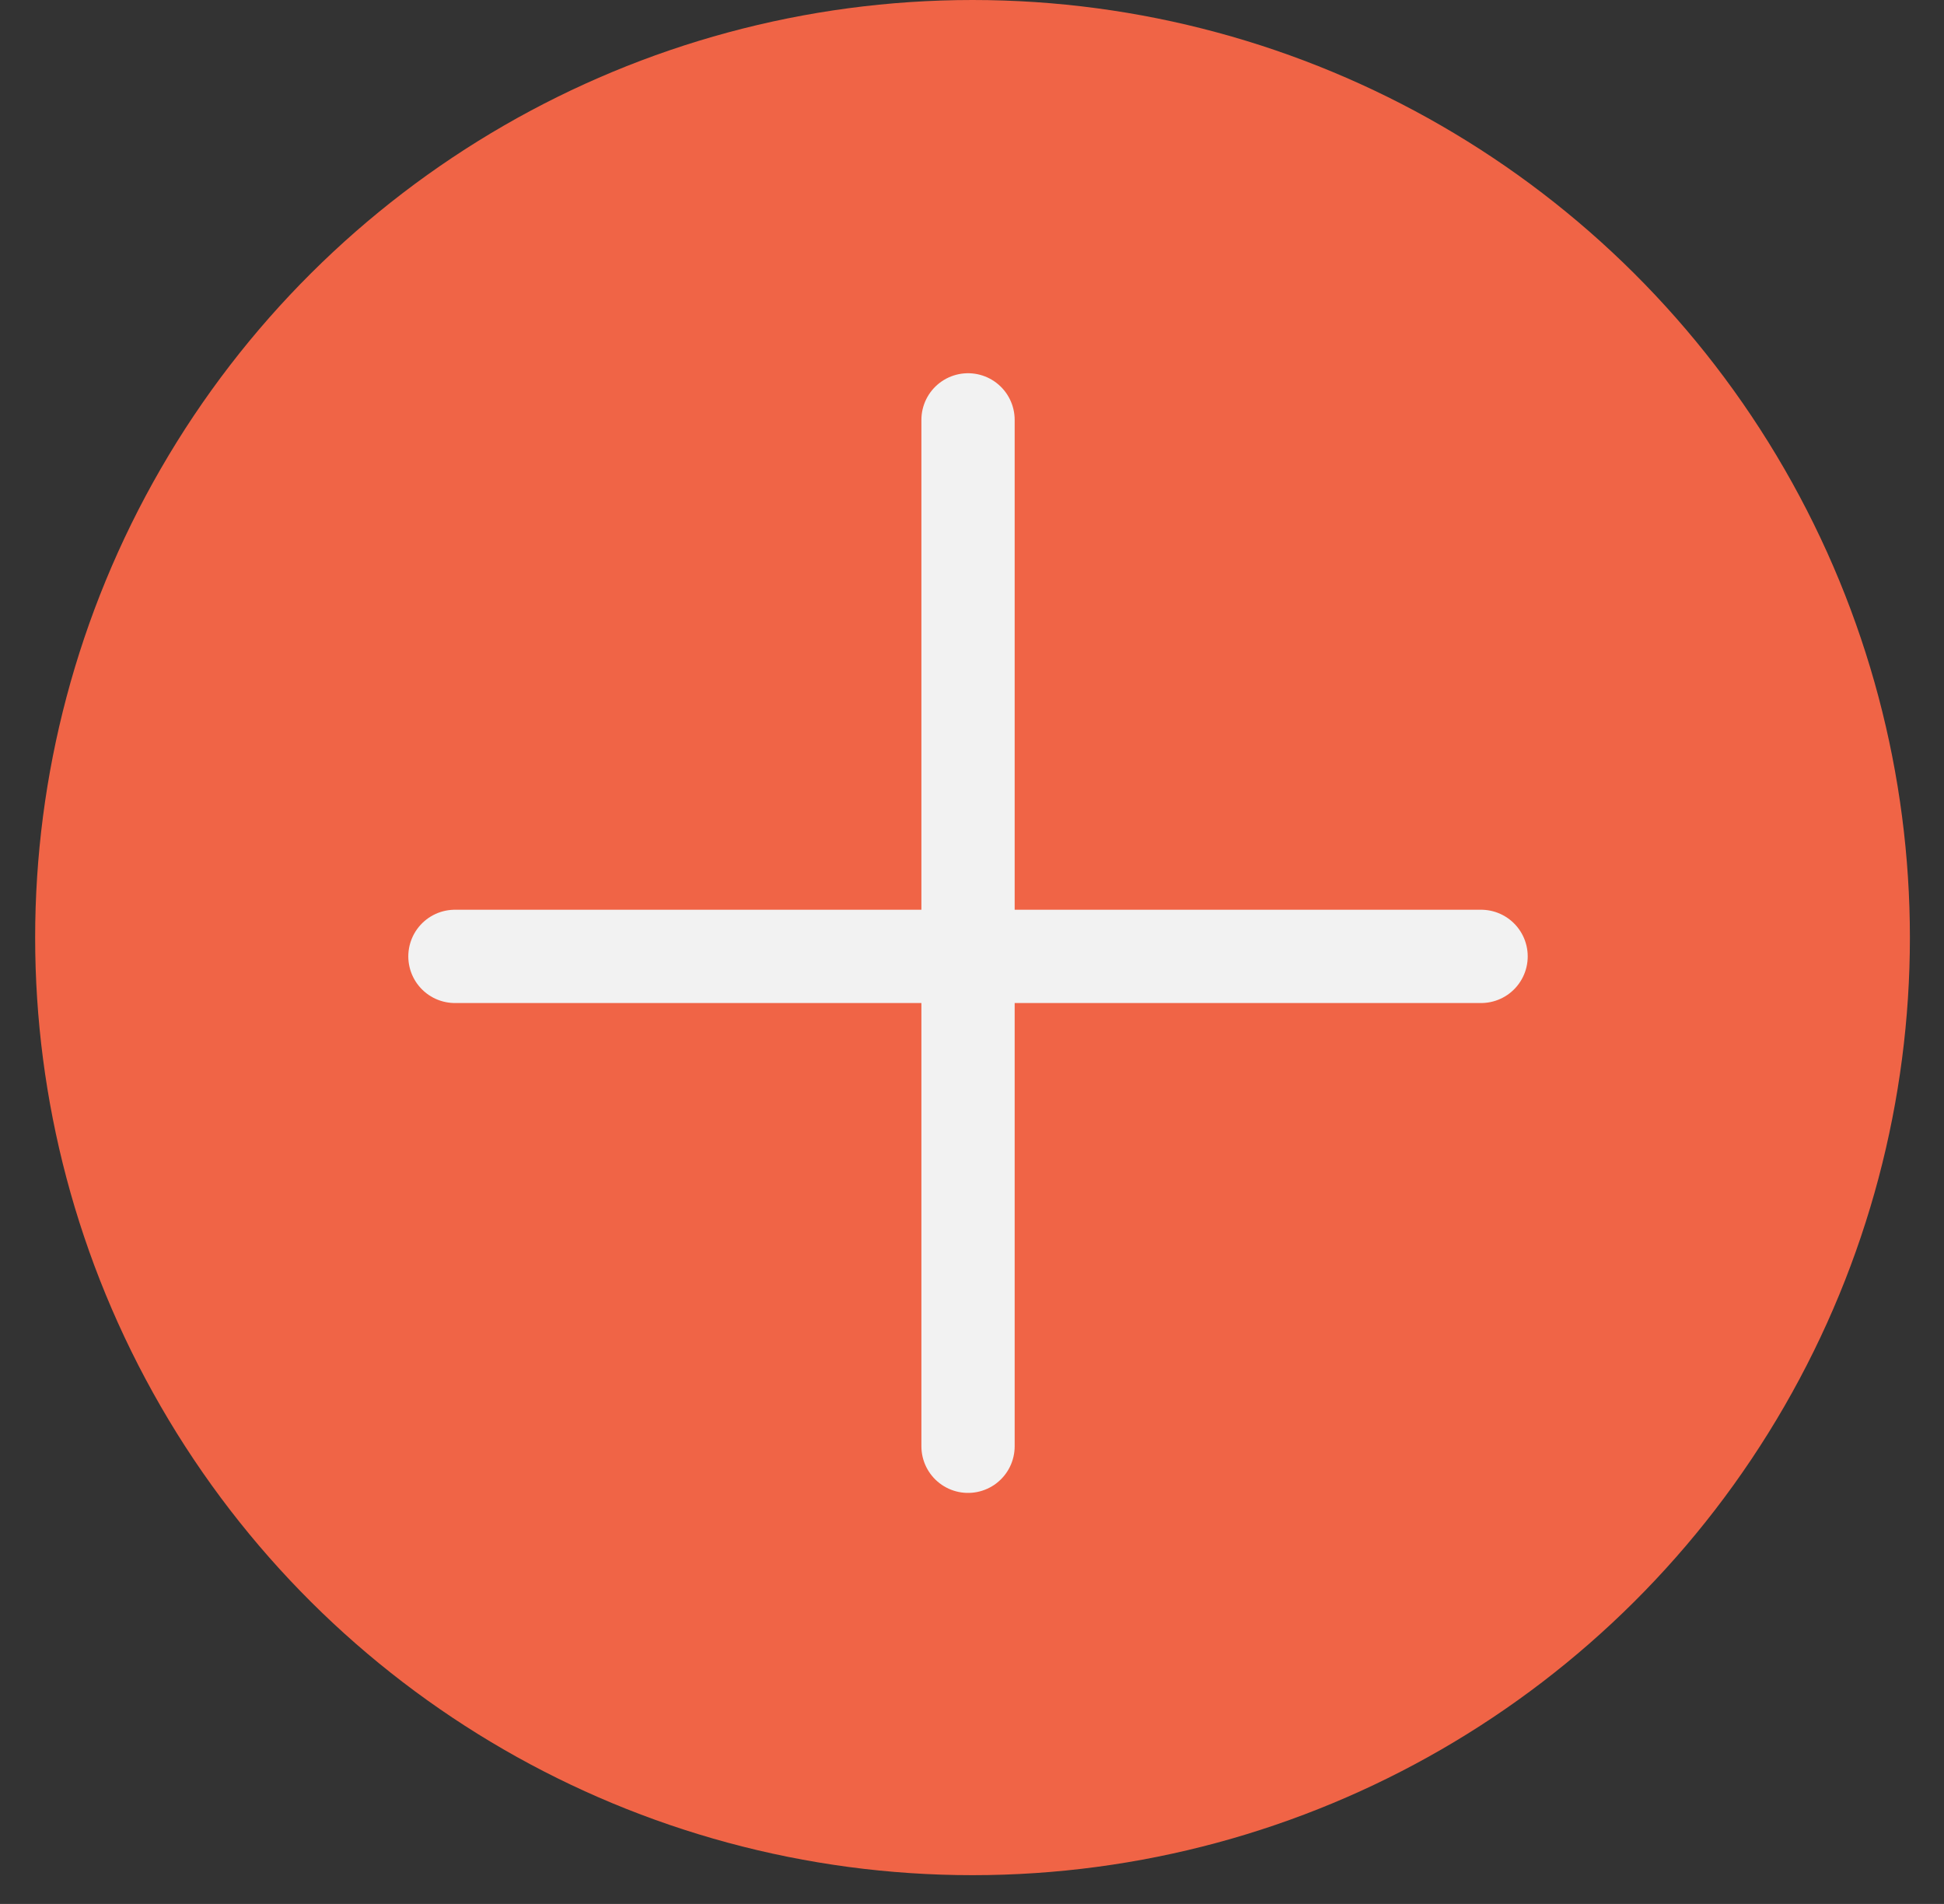
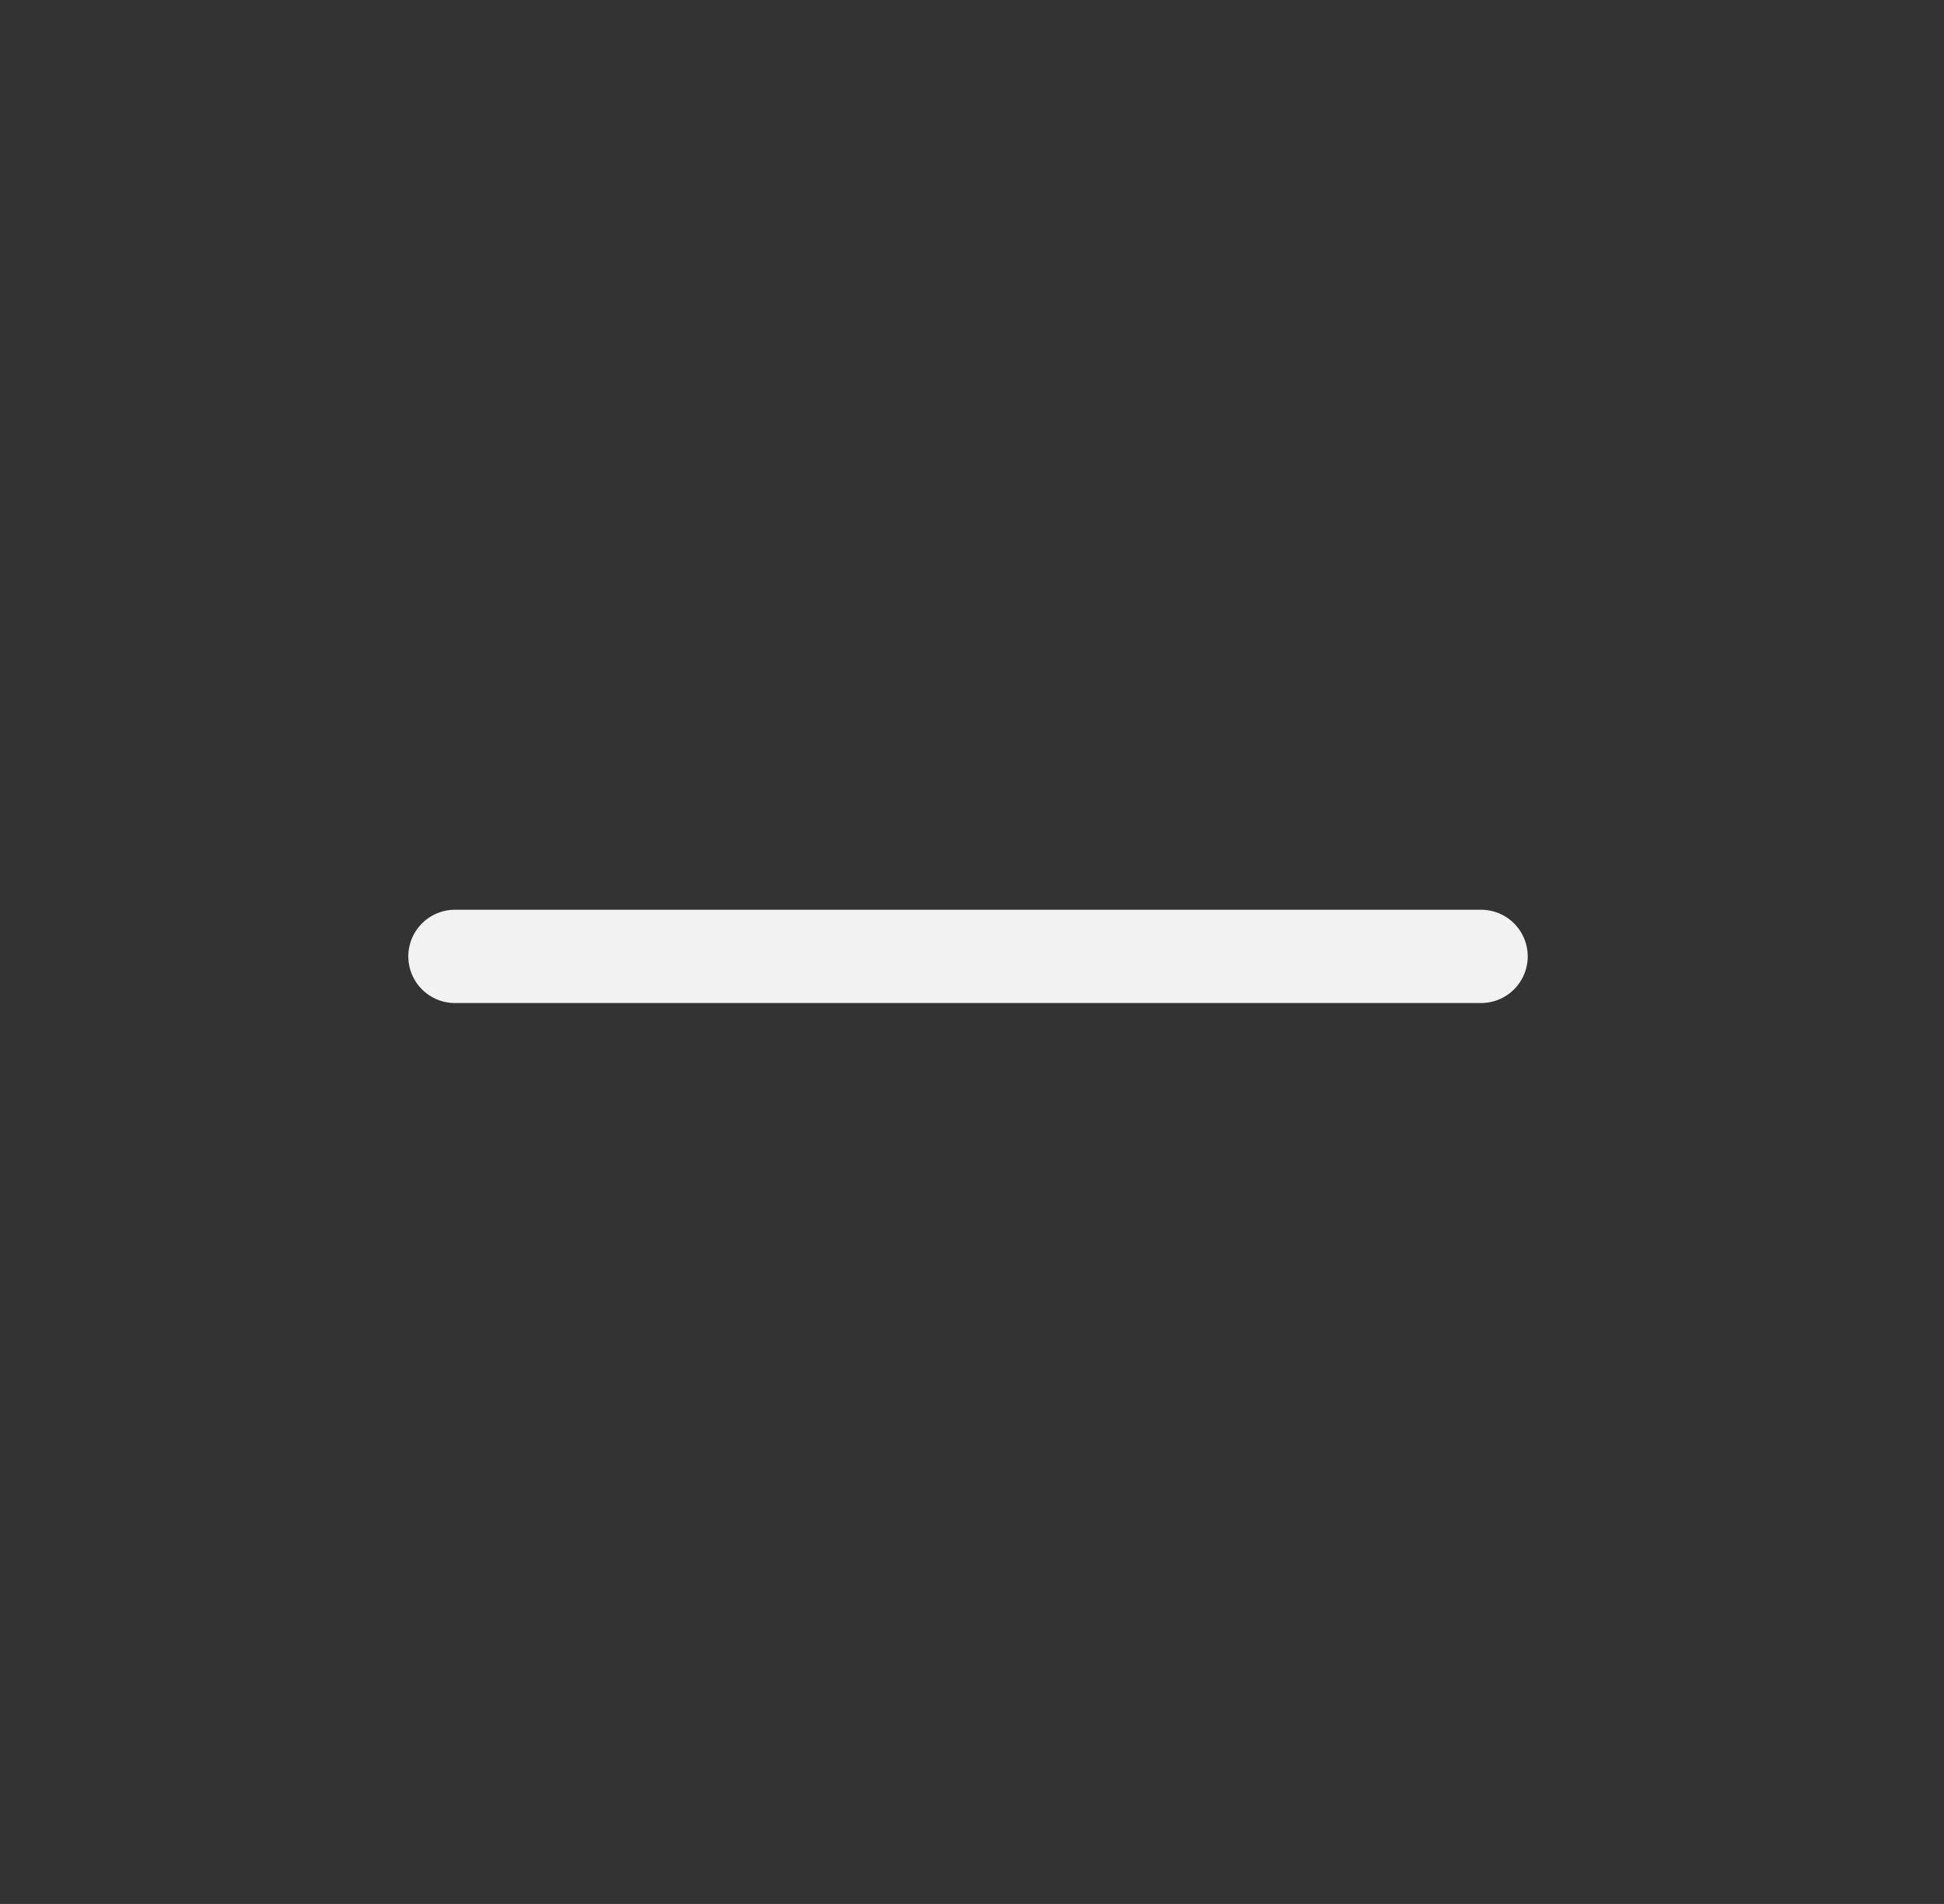
<svg xmlns="http://www.w3.org/2000/svg" width="48" height="47" viewBox="0 0 48 47" fill="none">
  <rect x="0" y="0" width="48" height="47" fill="#333333" stroke="none" />
-   <circle cx="23.145" cy="23.145" r="23.145" transform="matrix(-4.37114e-08 -1 -1 4.37114e-08 47.158 46.29)" fill="#F06446" />
-   <line x1="23.902" y1="10.365" x2="23.902" y2="35.702" stroke="#F2F2F2" stroke-width="2.303" stroke-linecap="round" />
  <line x1="36.57" y1="23.609" x2="11.233" y2="23.609" stroke="#F2F2F2" stroke-width="2.303" stroke-linecap="round" />
</svg>